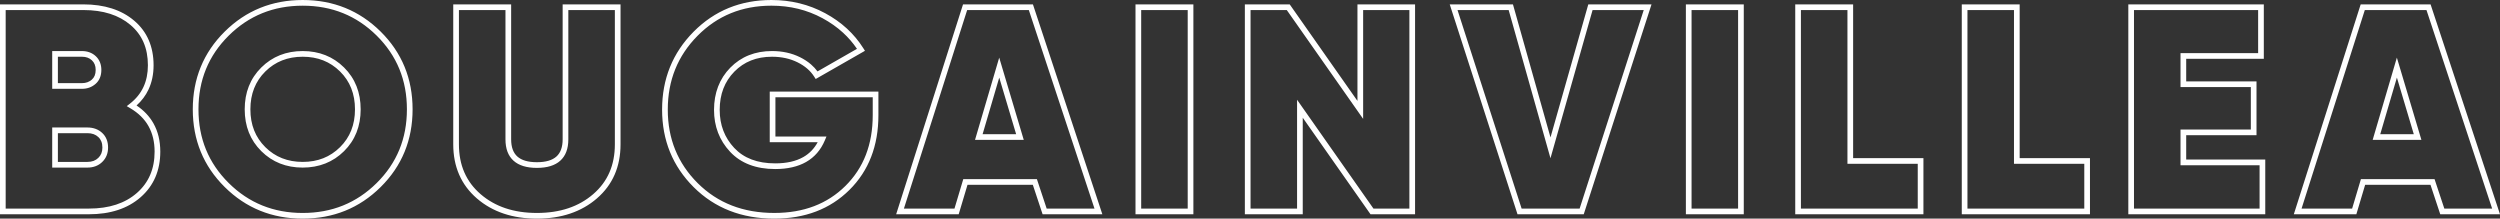
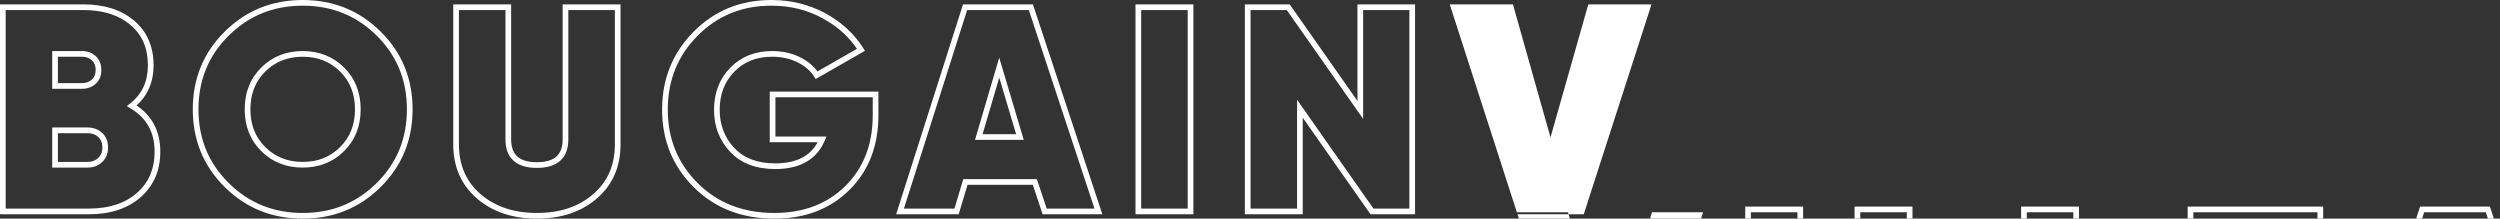
<svg xmlns="http://www.w3.org/2000/svg" xml:space="preserve" width="621.037mm" height="54.311mm" version="1.1" style="shape-rendering:geometricPrecision; text-rendering:geometricPrecision; image-rendering:optimizeQuality; fill-rule:evenodd; clip-rule:evenodd" viewBox="0 0 20810.22 1819.89">
  <rect x="0" y="0" width="20810.22" height="1819.89" fill="#333333" stroke="none" />
  <defs>
    <style type="text/css"> .fil0 {fill:white;fill-rule:nonzero} </style>
  </defs>
  <g id="Слой_x0020_1">
-     <path class="fil0" d="M1136.74 878.03c61.2,41.17 108.23,91.08 141.09,149.7 37.65,67.18 56.46,145.3 56.46,234.36 0,78.42 -13.61,149.3 -40.81,212.6 -27.28,63.5 -68.21,119.15 -122.76,166.93 -54.22,47.46 -117.48,83.03 -189.73,106.69 -71.66,23.46 -152.02,35.2 -241.07,35.2l-739.92 -0 0 -1747.13 693.76 0c87.26,0 166.14,11.25 236.66,33.72 71.1,22.66 133.3,56.64 186.62,101.91 53.74,45.59 94.12,99.58 121.11,161.9 26.86,62.01 40.3,131.81 40.3,209.34 0,74.59 -13.94,141.67 -41.8,201.21 -23.5,50.21 -56.8,94.73 -99.91,133.56zm99.9 172.79c-33.55,-59.86 -84.13,-109.78 -151.78,-149.73l-29.71 -17.55 27.22 -21.33c49.68,-38.94 86.89,-84.85 111.62,-137.69 24.78,-52.96 37.17,-113.38 37.17,-181.26 0,-71.36 -12.08,-134.93 -36.23,-190.68 -24.01,-55.43 -60.14,-103.63 -108.37,-144.54 -48.68,-41.34 -105.47,-72.37 -170.37,-93.05 -65.48,-20.87 -139.62,-31.32 -222.43,-31.32l-646.47 0 0 1652.56 692.63 0c84.22,0 159.72,-10.94 226.48,-32.8 66.2,-21.68 123.97,-54.11 173.29,-97.27 49.04,-42.95 85.84,-93 110.38,-150.12 24.61,-57.28 36.93,-121.94 36.93,-193.94 0,-80.92 -16.78,-151.35 -50.36,-211.27zm-554.88 -578.6l-199.88 0 0 219.85 199.88 0c16.68,0 31.93,-2.47 45.72,-7.41 13.63,-4.88 25.96,-12.15 36.97,-21.8l-0.04 -0.05c10.58,-9.32 18.51,-20.46 23.77,-33.39 5.5,-13.52 8.25,-29.28 8.25,-47.28 0,-17.31 -2.66,-32.6 -7.97,-45.86 -5.18,-12.96 -12.99,-24.35 -23.41,-34.14 -10.57,-9.91 -22.63,-17.35 -36.15,-22.3 -13.88,-5.08 -29.6,-7.63 -47.15,-7.63zm-223.52 -47.29l223.52 0c22.88,0 43.97,3.54 63.22,10.58 19.66,7.19 37.14,17.96 52.4,32.28 15.47,14.55 27.1,31.54 34.87,50.95 7.65,19.11 11.48,40.25 11.48,63.41 0,24.06 -3.92,45.74 -11.76,65.01 -8.08,19.86 -20.19,36.91 -36.33,51.12l-0.09 0c-15.68,13.76 -33.08,24.07 -52.17,30.9 -18.97,6.79 -39.51,10.18 -61.61,10.18l-247.16 0 0 -314.43 23.64 0zm269.67 922.76c19.08,0 36.12,-2.82 51.11,-8.46 14.73,-5.54 27.79,-13.85 39.18,-24.91l0.09 -0.09c11.39,-10.99 19.89,-23.53 25.53,-37.6 5.71,-14.26 8.55,-30.45 8.55,-48.55 0,-18.92 -2.88,-35.67 -8.65,-50.26 -5.61,-14.17 -14.02,-26.52 -25.25,-37.05 -11.41,-10.69 -24.49,-18.73 -39.25,-24.1 -15.06,-5.47 -32.16,-8.22 -51.31,-8.22l-246.02 0 0 239.23 246.02 0zm67.73 35.69c-20.57,7.73 -43.15,11.6 -67.73,11.6l-293.31 0 0 -333.81 293.31 0c24.45,0 46.91,3.74 67.38,11.18 20.87,7.58 39.37,18.96 55.5,34.08 16.44,15.41 28.73,33.41 36.89,54.04 8,20.21 11.98,42.74 11.98,67.62 0,23.95 -4.01,45.98 -12.07,66.1 -8.12,20.26 -20.28,38.25 -36.52,53.95 -16.12,15.66 -34.6,27.41 -55.43,35.25zm2373.25 173.41c-88.55,87.72 -186.96,153.49 -295.24,197.32 -108.32,43.85 -226.31,65.76 -353.97,65.76 -127.71,0 -245.76,-21.92 -354.1,-65.8 -108.26,-43.84 -206.64,-109.59 -295.1,-197.29 -88.44,-87.57 -154.84,-185.36 -199.17,-293.34 -44.35,-108.01 -66.53,-225.83 -66.53,-353.43 0,-127.62 22.18,-245.47 66.53,-353.52 44.33,-108 110.73,-205.82 199.17,-293.42 88.49,-87.66 186.9,-153.43 295.2,-197.29 108.32,-43.87 226.34,-65.81 354,-65.81 127.66,0 245.65,21.94 353.97,65.81 108.28,43.85 206.7,109.62 295.24,197.28 88.39,87.61 154.76,185.43 199.08,293.45 44.32,108.04 66.5,225.88 66.5,353.49 0,127.58 -22.18,245.39 -66.5,353.4 -44.32,107.99 -110.69,205.79 -199.08,293.37zm-312.98 153.55c102.56,-41.52 195.81,-103.84 279.73,-186.98 83.93,-83.16 146.85,-175.79 188.74,-277.86 41.85,-101.99 62.8,-213.83 62.8,-335.48 0,-121.68 -20.95,-233.55 -62.8,-335.57 -41.89,-102.1 -104.81,-194.75 -188.73,-277.93 -83.92,-83.07 -177.16,-145.39 -279.73,-186.93 -102.54,-41.53 -214.61,-62.3 -336.23,-62.3 -121.63,0 -233.73,20.77 -336.27,62.3 -102.59,41.54 -195.83,103.86 -279.69,186.94 -83.98,83.17 -146.93,175.82 -188.83,277.9 -41.88,102.04 -62.83,213.92 -62.83,335.6 0,121.66 20.95,233.51 62.83,335.51 41.9,102.05 104.85,194.67 188.83,277.83 83.84,83.11 177.04,145.42 279.59,186.94 102.56,41.53 214.7,62.29 336.37,62.29 121.62,0 233.7,-20.74 336.23,-62.25zm-647.48 -485.6c41.33,40.94 87.86,71.66 139.57,92.15 51.83,20.53 109.06,30.8 171.67,30.8 62.71,0 119.9,-10.24 171.57,-30.71 51.6,-20.45 98.13,-51.2 139.56,-92.24 41.32,-40.94 72.33,-87.55 93,-139.78 20.75,-52.43 31.14,-110.74 31.14,-174.93 0,-64.21 -10.38,-122.57 -31.13,-175.02 -20.68,-52.28 -51.69,-98.9 -93.01,-139.83 -41.43,-41.05 -87.96,-71.81 -139.56,-92.25 -51.67,-20.47 -108.86,-30.7 -171.57,-30.7 -62.61,0 -119.84,10.26 -171.67,30.79 -51.71,20.48 -98.24,51.21 -139.57,92.16 -41.32,40.93 -72.33,87.55 -93.01,139.83 -20.75,52.46 -31.14,110.81 -31.14,175.02 0,64.19 10.39,122.5 31.14,174.93 20.68,52.24 51.69,98.84 93.01,139.78zm122.21 136.11c-57.55,-22.8 -109.37,-57.03 -155.45,-102.68 -46.09,-45.68 -80.67,-97.62 -103.72,-155.85 -22.97,-58.04 -34.47,-122.14 -34.47,-192.3 0,-70.18 11.49,-134.31 34.47,-192.38 23.05,-58.26 57.63,-110.24 103.72,-155.89 46.08,-45.66 97.9,-79.89 155.45,-102.69 57.44,-22.75 120.45,-34.13 189.04,-34.13 68.37,0 131.35,11.4 188.93,34.22 57.64,22.84 109.47,57.04 155.45,102.6 46.09,45.66 80.67,97.63 103.72,155.89 22.97,58.07 34.46,122.21 34.46,192.39 0,70.16 -11.49,134.26 -34.47,192.3 -23.05,58.22 -57.63,110.17 -103.71,155.85 -45.98,45.55 -97.81,79.75 -155.45,102.59 -57.58,22.82 -120.56,34.23 -188.93,34.23 -68.59,0 -131.6,-11.38 -189.04,-34.14zm2638.44 290.57c-65,56.23 -139.37,98.4 -223.06,126.5 -83.31,27.97 -175.58,41.96 -276.76,41.96 -101.16,0 -193.4,-13.99 -276.71,-41.96 -83.68,-28.1 -158.08,-70.27 -223.2,-126.5 -65.4,-56.59 -114.53,-122.55 -147.33,-197.89 -32.71,-75.12 -49.09,-159.18 -49.09,-252.18l0 -1164.97 482 0 0 1123.72c0,64.24 17.22,111.83 51.64,142.75 35.13,31.55 89.36,47.34 162.68,47.34 73.33,0 127.57,-15.79 162.72,-47.34 34.43,-30.92 51.66,-78.51 51.66,-142.74l0 -1123.72 481.87 0 0 1164.97c0,93.03 -16.35,177.12 -49.06,252.27 -32.78,75.3 -81.9,141.24 -147.36,197.8zm-238.02 81.8c77.78,-26.12 146.86,-65.27 207.17,-117.45 60.06,-51.89 105.05,-112.22 134.99,-180.99 30,-68.92 45,-146.73 45,-233.43l0 -1117.69 -387.29 0 0 1076.43c0,78.24 -22.46,137.52 -67.36,177.84 -44.19,39.68 -108.96,59.53 -194.3,59.53 -85.32,0 -150.08,-19.85 -194.26,-59.53 -44.9,-40.32 -67.35,-99.61 -67.35,-177.84l0 -1076.43 -387.43 0 0 1117.69c0,86.66 15.02,164.44 45.02,233.34 29.96,68.81 74.97,129.17 134.96,181.08 60.42,52.17 129.52,91.33 207.31,117.45 78.17,26.25 165.42,39.38 261.75,39.38 96.35,0 183.63,-13.13 261.8,-39.38zm2580.95 -947.11l0 172.43c0,127.42 -20.11,243.06 -60.28,346.89 -40.3,104.16 -100.7,196.06 -181.16,275.69 -80.53,79.71 -173,139.46 -277.42,179.25 -104.13,39.68 -219.97,59.51 -347.55,59.51 -135.53,0 -259.24,-21.79 -371.14,-65.37 -112.15,-43.68 -212.1,-109.14 -299.86,-196.4 -87.71,-87.34 -153.52,-184.91 -197.41,-292.67 -43.86,-107.7 -65.81,-225.39 -65.81,-353.06 0,-127.6 21.85,-245.46 65.52,-353.57 43.7,-108.18 109.18,-206.31 196.41,-294.44 87.28,-88.07 185.04,-154.17 293.22,-198.27 108.11,-44.07 226.41,-66.11 354.86,-66.11 81,0 158.86,9.15 233.55,27.47 74.7,18.32 145.9,45.75 213.55,82.3 67.69,36.52 128.1,79.14 181.18,127.85 53.07,48.69 98.81,103.51 137.19,164.45l13.13 20.85 -410.06 234.61 -12.1 -19.04c-15.78,-24.82 -35.2,-47.16 -58.25,-67.02 -23.35,-20.12 -50.54,-37.85 -81.55,-53.17 -30.96,-15.29 -64.05,-26.79 -99.24,-34.48 -35.34,-7.72 -72.84,-11.58 -112.47,-11.58 -64.34,0 -122.58,10.35 -174.7,31.04 -51.95,20.62 -98.25,51.64 -138.89,93.02 -40.61,41.44 -71.07,88.54 -91.33,141.28 -20.32,52.91 -30.51,111.97 -30.51,177.18 0,62.74 10.11,120.46 30.32,173.18 20.19,52.69 50.41,100.52 90.64,143.5l0.04 -0.04c40.06,42.65 88.25,74.68 144.54,96.03 56.93,21.6 122.45,32.41 196.57,32.41 94.58,0 172.61,-17.57 234.09,-52.7l0.09 0c50.56,-28.89 90.32,-70.03 119.27,-123.39l-399.05 0 0 -421.27 904.6 0 0 23.64zm-47.29 172.43l0 -148.79 -810.02 0 0 326.7 424.94 0 -13.95 32.88c-33.66,79.29 -85.37,138.88 -155.15,178.76l0.02 0.04c-68.82,39.32 -154.67,58.99 -257.55,58.99 -79.67,0 -150.73,-11.86 -213.19,-35.56 -63.16,-23.96 -117.26,-59.93 -162.28,-107.85l0 -0.09c-44.67,-47.72 -78.17,-100.68 -100.48,-158.89 -22.3,-58.19 -33.46,-121.51 -33.46,-189.98 0,-70.63 11.3,-135.3 33.84,-193.99 22.66,-59 56.57,-111.51 101.67,-157.53 45.22,-46.04 96.94,-80.63 155.14,-103.73 58.01,-23.03 122.04,-34.55 192.06,-34.55 42.89,0 83.71,4.23 122.44,12.7 38.83,8.48 75.55,21.27 110.14,38.36 34.54,17.07 65.07,37.01 91.53,59.82 20.75,17.88 38.93,37.45 54.53,58.7l328.54 -187.97c-33.19,-49.11 -71.79,-93.84 -115.78,-134.2 -50.17,-46.03 -107.38,-86.37 -171.58,-121.01 -64.3,-34.73 -131.74,-60.75 -202.29,-78.05 -70.67,-17.33 -144.83,-25.99 -222.46,-25.99 -122.38,0 -234.77,20.88 -337.13,62.6 -102.3,41.7 -194.82,104.29 -277.52,187.74 -82.72,83.56 -144.75,176.47 -186.06,278.73 -41.33,102.32 -62.01,214.32 -62.01,336.03 0,121.59 20.77,233.37 62.3,335.33 41.51,101.92 103.81,194.25 186.88,276.97 83.14,82.66 177.66,144.61 283.61,185.87 106.2,41.36 224.24,62.03 354.14,62.03 121.87,0 232.11,-18.79 330.74,-56.37 98.34,-37.47 185.33,-93.65 260.98,-168.54 75.76,-74.98 132.59,-161.4 170.45,-259.25 37.95,-98.09 56.95,-208.06 56.95,-329.89zm1408.55 808.71l-75.93 -228.97 -543.78 0 -73.3 245.22 -520.54 0c185.6,-582.36 371.19,-1164.73 556.63,-1747.14l581.82 0c192.68,582.36 385.28,1164.74 577.84,1747.14l-497.36 0 -5.39 -16.26zm-36.62 -260l75.93 228.97 398.04 0 -546.57 -1652.56 -513.34 0 -526.5 1652.56 420.91 0 73.29 -245.22 612.84 0 5.39 16.26zm-457.4 -390.24l279.19 0 -140.62 -471.23 -138.56 471.23zm310.88 47.29l-373.94 0 201.32 -684.66 204.32 684.66 -31.69 0zm985.57 -1127.93l458.19 0 0 1747.14 -481.84 0 0 -1747.14 23.64 0zm410.91 47.29l-387.26 0 0 1652.56 387.26 0 0 -1652.56zm1436.64 -47.29l455.87 0 0 1747.14 -370.88 0 -564.06 -803.62 0 803.62 -481.84 0 0 -1747.14 373.36 0 563.9 803.59 0 -803.59 23.64 0zm408.58 47.29l-384.94 0 0 905.85 -635.66 -905.85 -301.6 0 0 1652.56 387.26 0 0 -905.86 635.81 905.86 299.12 0 0 -1652.56zm894.7 1683.41l-558.81 -1730.7 526.22 0 312.48 1107.46 314.69 -1107.46 526.24 0c-188.01,582.39 -376.01,1164.79 -564.15,1747.14l-551.36 0 -5.31 -16.44zm-494 -1683.41l533.58 1652.56 482.83 0 533.61 -1652.56 -425.81 0 -350.48 1233.39 -348.01 -1233.39 -425.73 0zm1924.51 -47.29l458.27 0 0 1747.14 -481.92 0 0 -1747.14 23.64 0zm410.99 47.29l-387.34 0 0 1652.56 387.34 0 0 -1652.56zm957.57 1232.5l585.18 0 0 467.34 -1067.07 0 0 -1747.14 481.89 0 0 1279.79zm537.89 47.29l-585.18 0 0 -1279.79 -387.31 0 0 1652.56 972.5 0 0 -372.77zm848.38 -47.29l585.22 0 0 467.34 -1067.11 0 0 -1747.14 481.89 0 0 1279.79zm537.93 47.29l-585.22 0 0 -1279.79 -387.32 0 0 1652.56 972.54 0 0 -372.77zm848.32 -35.22l658.15 0 -0 455.28 -1139.98 0 0 -1747.14 1127.92 0 0 452.92 -646.09 0 0 188.24 585.28 0 0 447.91 -585.28 0 0 202.79zm610.86 47.29l-658.15 -0 0 -297.36 585.28 0 0 -353.33 -585.28 0 0 -282.82 646.09 0 0 -358.34 -1033.35 0 0 1652.56 1045.41 0 0 -360.71zm1498.5 391.74l-75.93 -228.97 -543.82 0 -73.25 245.22 -520.53 0c185.6,-582.36 371.18,-1164.73 556.62,-1747.14l581.82 0c192.68,582.36 385.27,1164.74 577.83,1747.14l-497.35 0 -5.39 -16.26zm-36.62 -260l75.93 228.97 398.02 0 -546.55 -1652.56 -513.34 0 -526.49 1652.56 420.9 0 73.25 -245.22 612.89 0 5.39 16.26zm-457.44 -390.24l279.19 0 -140.59 -471.23 -138.6 471.23zm310.88 47.29l-373.95 0 201.37 -684.66 204.26 684.66 -31.69 0z" />
+     <path class="fil0" d="M1136.74 878.03c61.2,41.17 108.23,91.08 141.09,149.7 37.65,67.18 56.46,145.3 56.46,234.36 0,78.42 -13.61,149.3 -40.81,212.6 -27.28,63.5 -68.21,119.15 -122.76,166.93 -54.22,47.46 -117.48,83.03 -189.73,106.69 -71.66,23.46 -152.02,35.2 -241.07,35.2l-739.92 -0 0 -1747.13 693.76 0c87.26,0 166.14,11.25 236.66,33.72 71.1,22.66 133.3,56.64 186.62,101.91 53.74,45.59 94.12,99.58 121.11,161.9 26.86,62.01 40.3,131.81 40.3,209.34 0,74.59 -13.94,141.67 -41.8,201.21 -23.5,50.21 -56.8,94.73 -99.91,133.56zm99.9 172.79c-33.55,-59.86 -84.13,-109.78 -151.78,-149.73l-29.71 -17.55 27.22 -21.33c49.68,-38.94 86.89,-84.85 111.62,-137.69 24.78,-52.96 37.17,-113.38 37.17,-181.26 0,-71.36 -12.08,-134.93 -36.23,-190.68 -24.01,-55.43 -60.14,-103.63 -108.37,-144.54 -48.68,-41.34 -105.47,-72.37 -170.37,-93.05 -65.48,-20.87 -139.62,-31.32 -222.43,-31.32l-646.47 0 0 1652.56 692.63 0c84.22,0 159.72,-10.94 226.48,-32.8 66.2,-21.68 123.97,-54.11 173.29,-97.27 49.04,-42.95 85.84,-93 110.38,-150.12 24.61,-57.28 36.93,-121.94 36.93,-193.94 0,-80.92 -16.78,-151.35 -50.36,-211.27zm-554.88 -578.6l-199.88 0 0 219.85 199.88 0c16.68,0 31.93,-2.47 45.72,-7.41 13.63,-4.88 25.96,-12.15 36.97,-21.8l-0.04 -0.05c10.58,-9.32 18.51,-20.46 23.77,-33.39 5.5,-13.52 8.25,-29.28 8.25,-47.28 0,-17.31 -2.66,-32.6 -7.97,-45.86 -5.18,-12.96 -12.99,-24.35 -23.41,-34.14 -10.57,-9.91 -22.63,-17.35 -36.15,-22.3 -13.88,-5.08 -29.6,-7.63 -47.15,-7.63zm-223.52 -47.29l223.52 0c22.88,0 43.97,3.54 63.22,10.58 19.66,7.19 37.14,17.96 52.4,32.28 15.47,14.55 27.1,31.54 34.87,50.95 7.65,19.11 11.48,40.25 11.48,63.41 0,24.06 -3.92,45.74 -11.76,65.01 -8.08,19.86 -20.19,36.91 -36.33,51.12l-0.09 0c-15.68,13.76 -33.08,24.07 -52.17,30.9 -18.97,6.79 -39.51,10.18 -61.61,10.18l-247.16 0 0 -314.43 23.64 0zm269.67 922.76c19.08,0 36.12,-2.82 51.11,-8.46 14.73,-5.54 27.79,-13.85 39.18,-24.91l0.09 -0.09c11.39,-10.99 19.89,-23.53 25.53,-37.6 5.71,-14.26 8.55,-30.45 8.55,-48.55 0,-18.92 -2.88,-35.67 -8.65,-50.26 -5.61,-14.17 -14.02,-26.52 -25.25,-37.05 -11.41,-10.69 -24.49,-18.73 -39.25,-24.1 -15.06,-5.47 -32.16,-8.22 -51.31,-8.22l-246.02 0 0 239.23 246.02 0zm67.73 35.69c-20.57,7.73 -43.15,11.6 -67.73,11.6l-293.31 0 0 -333.81 293.31 0c24.45,0 46.91,3.74 67.38,11.18 20.87,7.58 39.37,18.96 55.5,34.08 16.44,15.41 28.73,33.41 36.89,54.04 8,20.21 11.98,42.74 11.98,67.62 0,23.95 -4.01,45.98 -12.07,66.1 -8.12,20.26 -20.28,38.25 -36.52,53.95 -16.12,15.66 -34.6,27.41 -55.43,35.25zm2373.25 173.41c-88.55,87.72 -186.96,153.49 -295.24,197.32 -108.32,43.85 -226.31,65.76 -353.97,65.76 -127.71,0 -245.76,-21.92 -354.1,-65.8 -108.26,-43.84 -206.64,-109.59 -295.1,-197.29 -88.44,-87.57 -154.84,-185.36 -199.17,-293.34 -44.35,-108.01 -66.53,-225.83 -66.53,-353.43 0,-127.62 22.18,-245.47 66.53,-353.52 44.33,-108 110.73,-205.82 199.17,-293.42 88.49,-87.66 186.9,-153.43 295.2,-197.29 108.32,-43.87 226.34,-65.81 354,-65.81 127.66,0 245.65,21.94 353.97,65.81 108.28,43.85 206.7,109.62 295.24,197.28 88.39,87.61 154.76,185.43 199.08,293.45 44.32,108.04 66.5,225.88 66.5,353.49 0,127.58 -22.18,245.39 -66.5,353.4 -44.32,107.99 -110.69,205.79 -199.08,293.37zm-312.98 153.55c102.56,-41.52 195.81,-103.84 279.73,-186.98 83.93,-83.16 146.85,-175.79 188.74,-277.86 41.85,-101.99 62.8,-213.83 62.8,-335.48 0,-121.68 -20.95,-233.55 -62.8,-335.57 -41.89,-102.1 -104.81,-194.75 -188.73,-277.93 -83.92,-83.07 -177.16,-145.39 -279.73,-186.93 -102.54,-41.53 -214.61,-62.3 -336.23,-62.3 -121.63,0 -233.73,20.77 -336.27,62.3 -102.59,41.54 -195.83,103.86 -279.69,186.94 -83.98,83.17 -146.93,175.82 -188.83,277.9 -41.88,102.04 -62.83,213.92 -62.83,335.6 0,121.66 20.95,233.51 62.83,335.51 41.9,102.05 104.85,194.67 188.83,277.83 83.84,83.11 177.04,145.42 279.59,186.94 102.56,41.53 214.7,62.29 336.37,62.29 121.62,0 233.7,-20.74 336.23,-62.25zm-647.48 -485.6c41.33,40.94 87.86,71.66 139.57,92.15 51.83,20.53 109.06,30.8 171.67,30.8 62.71,0 119.9,-10.24 171.57,-30.71 51.6,-20.45 98.13,-51.2 139.56,-92.24 41.32,-40.94 72.33,-87.55 93,-139.78 20.75,-52.43 31.14,-110.74 31.14,-174.93 0,-64.21 -10.38,-122.57 -31.13,-175.02 -20.68,-52.28 -51.69,-98.9 -93.01,-139.83 -41.43,-41.05 -87.96,-71.81 -139.56,-92.25 -51.67,-20.47 -108.86,-30.7 -171.57,-30.7 -62.61,0 -119.84,10.26 -171.67,30.79 -51.71,20.48 -98.24,51.21 -139.57,92.16 -41.32,40.93 -72.33,87.55 -93.01,139.83 -20.75,52.46 -31.14,110.81 -31.14,175.02 0,64.19 10.39,122.5 31.14,174.93 20.68,52.24 51.69,98.84 93.01,139.78zm122.21 136.11c-57.55,-22.8 -109.37,-57.03 -155.45,-102.68 -46.09,-45.68 -80.67,-97.62 -103.72,-155.85 -22.97,-58.04 -34.47,-122.14 -34.47,-192.3 0,-70.18 11.49,-134.31 34.47,-192.38 23.05,-58.26 57.63,-110.24 103.72,-155.89 46.08,-45.66 97.9,-79.89 155.45,-102.69 57.44,-22.75 120.45,-34.13 189.04,-34.13 68.37,0 131.35,11.4 188.93,34.22 57.64,22.84 109.47,57.04 155.45,102.6 46.09,45.66 80.67,97.63 103.72,155.89 22.97,58.07 34.46,122.21 34.46,192.39 0,70.16 -11.49,134.26 -34.47,192.3 -23.05,58.22 -57.63,110.17 -103.71,155.85 -45.98,45.55 -97.81,79.75 -155.45,102.59 -57.58,22.82 -120.56,34.23 -188.93,34.23 -68.59,0 -131.6,-11.38 -189.04,-34.14zm2638.44 290.57c-65,56.23 -139.37,98.4 -223.06,126.5 -83.31,27.97 -175.58,41.96 -276.76,41.96 -101.16,0 -193.4,-13.99 -276.71,-41.96 -83.68,-28.1 -158.08,-70.27 -223.2,-126.5 -65.4,-56.59 -114.53,-122.55 -147.33,-197.89 -32.71,-75.12 -49.09,-159.18 -49.09,-252.18l0 -1164.97 482 0 0 1123.72c0,64.24 17.22,111.83 51.64,142.75 35.13,31.55 89.36,47.34 162.68,47.34 73.33,0 127.57,-15.79 162.72,-47.34 34.43,-30.92 51.66,-78.51 51.66,-142.74l0 -1123.72 481.87 0 0 1164.97c0,93.03 -16.35,177.12 -49.06,252.27 -32.78,75.3 -81.9,141.24 -147.36,197.8zm-238.02 81.8c77.78,-26.12 146.86,-65.27 207.17,-117.45 60.06,-51.89 105.05,-112.22 134.99,-180.99 30,-68.92 45,-146.73 45,-233.43l0 -1117.69 -387.29 0 0 1076.43c0,78.24 -22.46,137.52 -67.36,177.84 -44.19,39.68 -108.96,59.53 -194.3,59.53 -85.32,0 -150.08,-19.85 -194.26,-59.53 -44.9,-40.32 -67.35,-99.61 -67.35,-177.84l0 -1076.43 -387.43 0 0 1117.69c0,86.66 15.02,164.44 45.02,233.34 29.96,68.81 74.97,129.17 134.96,181.08 60.42,52.17 129.52,91.33 207.31,117.45 78.17,26.25 165.42,39.38 261.75,39.38 96.35,0 183.63,-13.13 261.8,-39.38zm2580.95 -947.11l0 172.43c0,127.42 -20.11,243.06 -60.28,346.89 -40.3,104.16 -100.7,196.06 -181.16,275.69 -80.53,79.71 -173,139.46 -277.42,179.25 -104.13,39.68 -219.97,59.51 -347.55,59.51 -135.53,0 -259.24,-21.79 -371.14,-65.37 -112.15,-43.68 -212.1,-109.14 -299.86,-196.4 -87.71,-87.34 -153.52,-184.91 -197.41,-292.67 -43.86,-107.7 -65.81,-225.39 -65.81,-353.06 0,-127.6 21.85,-245.46 65.52,-353.57 43.7,-108.18 109.18,-206.31 196.41,-294.44 87.28,-88.07 185.04,-154.17 293.22,-198.27 108.11,-44.07 226.41,-66.11 354.86,-66.11 81,0 158.86,9.15 233.55,27.47 74.7,18.32 145.9,45.75 213.55,82.3 67.69,36.52 128.1,79.14 181.18,127.85 53.07,48.69 98.81,103.51 137.19,164.45l13.13 20.85 -410.06 234.61 -12.1 -19.04c-15.78,-24.82 -35.2,-47.16 -58.25,-67.02 -23.35,-20.12 -50.54,-37.85 -81.55,-53.17 -30.96,-15.29 -64.05,-26.79 -99.24,-34.48 -35.34,-7.72 -72.84,-11.58 -112.47,-11.58 -64.34,0 -122.58,10.35 -174.7,31.04 -51.95,20.62 -98.25,51.64 -138.89,93.02 -40.61,41.44 -71.07,88.54 -91.33,141.28 -20.32,52.91 -30.51,111.97 -30.51,177.18 0,62.74 10.11,120.46 30.32,173.18 20.19,52.69 50.41,100.52 90.64,143.5l0.04 -0.04c40.06,42.65 88.25,74.68 144.54,96.03 56.93,21.6 122.45,32.41 196.57,32.41 94.58,0 172.61,-17.57 234.09,-52.7l0.09 0c50.56,-28.89 90.32,-70.03 119.27,-123.39l-399.05 0 0 -421.27 904.6 0 0 23.64zm-47.29 172.43l0 -148.79 -810.02 0 0 326.7 424.94 0 -13.95 32.88c-33.66,79.29 -85.37,138.88 -155.15,178.76l0.02 0.04c-68.82,39.32 -154.67,58.99 -257.55,58.99 -79.67,0 -150.73,-11.86 -213.19,-35.56 -63.16,-23.96 -117.26,-59.93 -162.28,-107.85l0 -0.09c-44.67,-47.72 -78.17,-100.68 -100.48,-158.89 -22.3,-58.19 -33.46,-121.51 -33.46,-189.98 0,-70.63 11.3,-135.3 33.84,-193.99 22.66,-59 56.57,-111.51 101.67,-157.53 45.22,-46.04 96.94,-80.63 155.14,-103.73 58.01,-23.03 122.04,-34.55 192.06,-34.55 42.89,0 83.71,4.23 122.44,12.7 38.83,8.48 75.55,21.27 110.14,38.36 34.54,17.07 65.07,37.01 91.53,59.82 20.75,17.88 38.93,37.45 54.53,58.7l328.54 -187.97c-33.19,-49.11 -71.79,-93.84 -115.78,-134.2 -50.17,-46.03 -107.38,-86.37 -171.58,-121.01 -64.3,-34.73 -131.74,-60.75 -202.29,-78.05 -70.67,-17.33 -144.83,-25.99 -222.46,-25.99 -122.38,0 -234.77,20.88 -337.13,62.6 -102.3,41.7 -194.82,104.29 -277.52,187.74 -82.72,83.56 -144.75,176.47 -186.06,278.73 -41.33,102.32 -62.01,214.32 -62.01,336.03 0,121.59 20.77,233.37 62.3,335.33 41.51,101.92 103.81,194.25 186.88,276.97 83.14,82.66 177.66,144.61 283.61,185.87 106.2,41.36 224.24,62.03 354.14,62.03 121.87,0 232.11,-18.79 330.74,-56.37 98.34,-37.47 185.33,-93.65 260.98,-168.54 75.76,-74.98 132.59,-161.4 170.45,-259.25 37.95,-98.09 56.95,-208.06 56.95,-329.89zm1408.55 808.71l-75.93 -228.97 -543.78 0 -73.3 245.22 -520.54 0c185.6,-582.36 371.19,-1164.73 556.63,-1747.14l581.82 0c192.68,582.36 385.28,1164.74 577.84,1747.14l-497.36 0 -5.39 -16.26zm-36.62 -260l75.93 228.97 398.04 0 -546.57 -1652.56 -513.34 0 -526.5 1652.56 420.91 0 73.29 -245.22 612.84 0 5.39 16.26zm-457.4 -390.24l279.19 0 -140.62 -471.23 -138.56 471.23zm310.88 47.29l-373.94 0 201.32 -684.66 204.32 684.66 -31.69 0zm985.57 -1127.93l458.19 0 0 1747.14 -481.84 0 0 -1747.14 23.64 0zm410.91 47.29l-387.26 0 0 1652.56 387.26 0 0 -1652.56zm1436.64 -47.29l455.87 0 0 1747.14 -370.88 0 -564.06 -803.62 0 803.62 -481.84 0 0 -1747.14 373.36 0 563.9 803.59 0 -803.59 23.64 0zm408.58 47.29l-384.94 0 0 905.85 -635.66 -905.85 -301.6 0 0 1652.56 387.26 0 0 -905.86 635.81 905.86 299.12 0 0 -1652.56zm894.7 1683.41l-558.81 -1730.7 526.22 0 312.48 1107.46 314.69 -1107.46 526.24 0c-188.01,582.39 -376.01,1164.79 -564.15,1747.14l-551.36 0 -5.31 -16.44zl533.58 1652.56 482.83 0 533.61 -1652.56 -425.81 0 -350.48 1233.39 -348.01 -1233.39 -425.73 0zm1924.51 -47.29l458.27 0 0 1747.14 -481.92 0 0 -1747.14 23.64 0zm410.99 47.29l-387.34 0 0 1652.56 387.34 0 0 -1652.56zm957.57 1232.5l585.18 0 0 467.34 -1067.07 0 0 -1747.14 481.89 0 0 1279.79zm537.89 47.29l-585.18 0 0 -1279.79 -387.31 0 0 1652.56 972.5 0 0 -372.77zm848.38 -47.29l585.22 0 0 467.34 -1067.11 0 0 -1747.14 481.89 0 0 1279.79zm537.93 47.29l-585.22 0 0 -1279.79 -387.32 0 0 1652.56 972.54 0 0 -372.77zm848.32 -35.22l658.15 0 -0 455.28 -1139.98 0 0 -1747.14 1127.92 0 0 452.92 -646.09 0 0 188.24 585.28 0 0 447.91 -585.28 0 0 202.79zm610.86 47.29l-658.15 -0 0 -297.36 585.28 0 0 -353.33 -585.28 0 0 -282.82 646.09 0 0 -358.34 -1033.35 0 0 1652.56 1045.41 0 0 -360.71zm1498.5 391.74l-75.93 -228.97 -543.82 0 -73.25 245.22 -520.53 0c185.6,-582.36 371.18,-1164.73 556.62,-1747.14l581.82 0c192.68,582.36 385.27,1164.74 577.83,1747.14l-497.35 0 -5.39 -16.26zm-36.62 -260l75.93 228.97 398.02 0 -546.55 -1652.56 -513.34 0 -526.49 1652.56 420.9 0 73.25 -245.22 612.89 0 5.39 16.26zm-457.44 -390.24l279.19 0 -140.59 -471.23 -138.6 471.23zm310.88 47.29l-373.95 0 201.37 -684.66 204.26 684.66 -31.69 0z" />
  </g>
</svg>